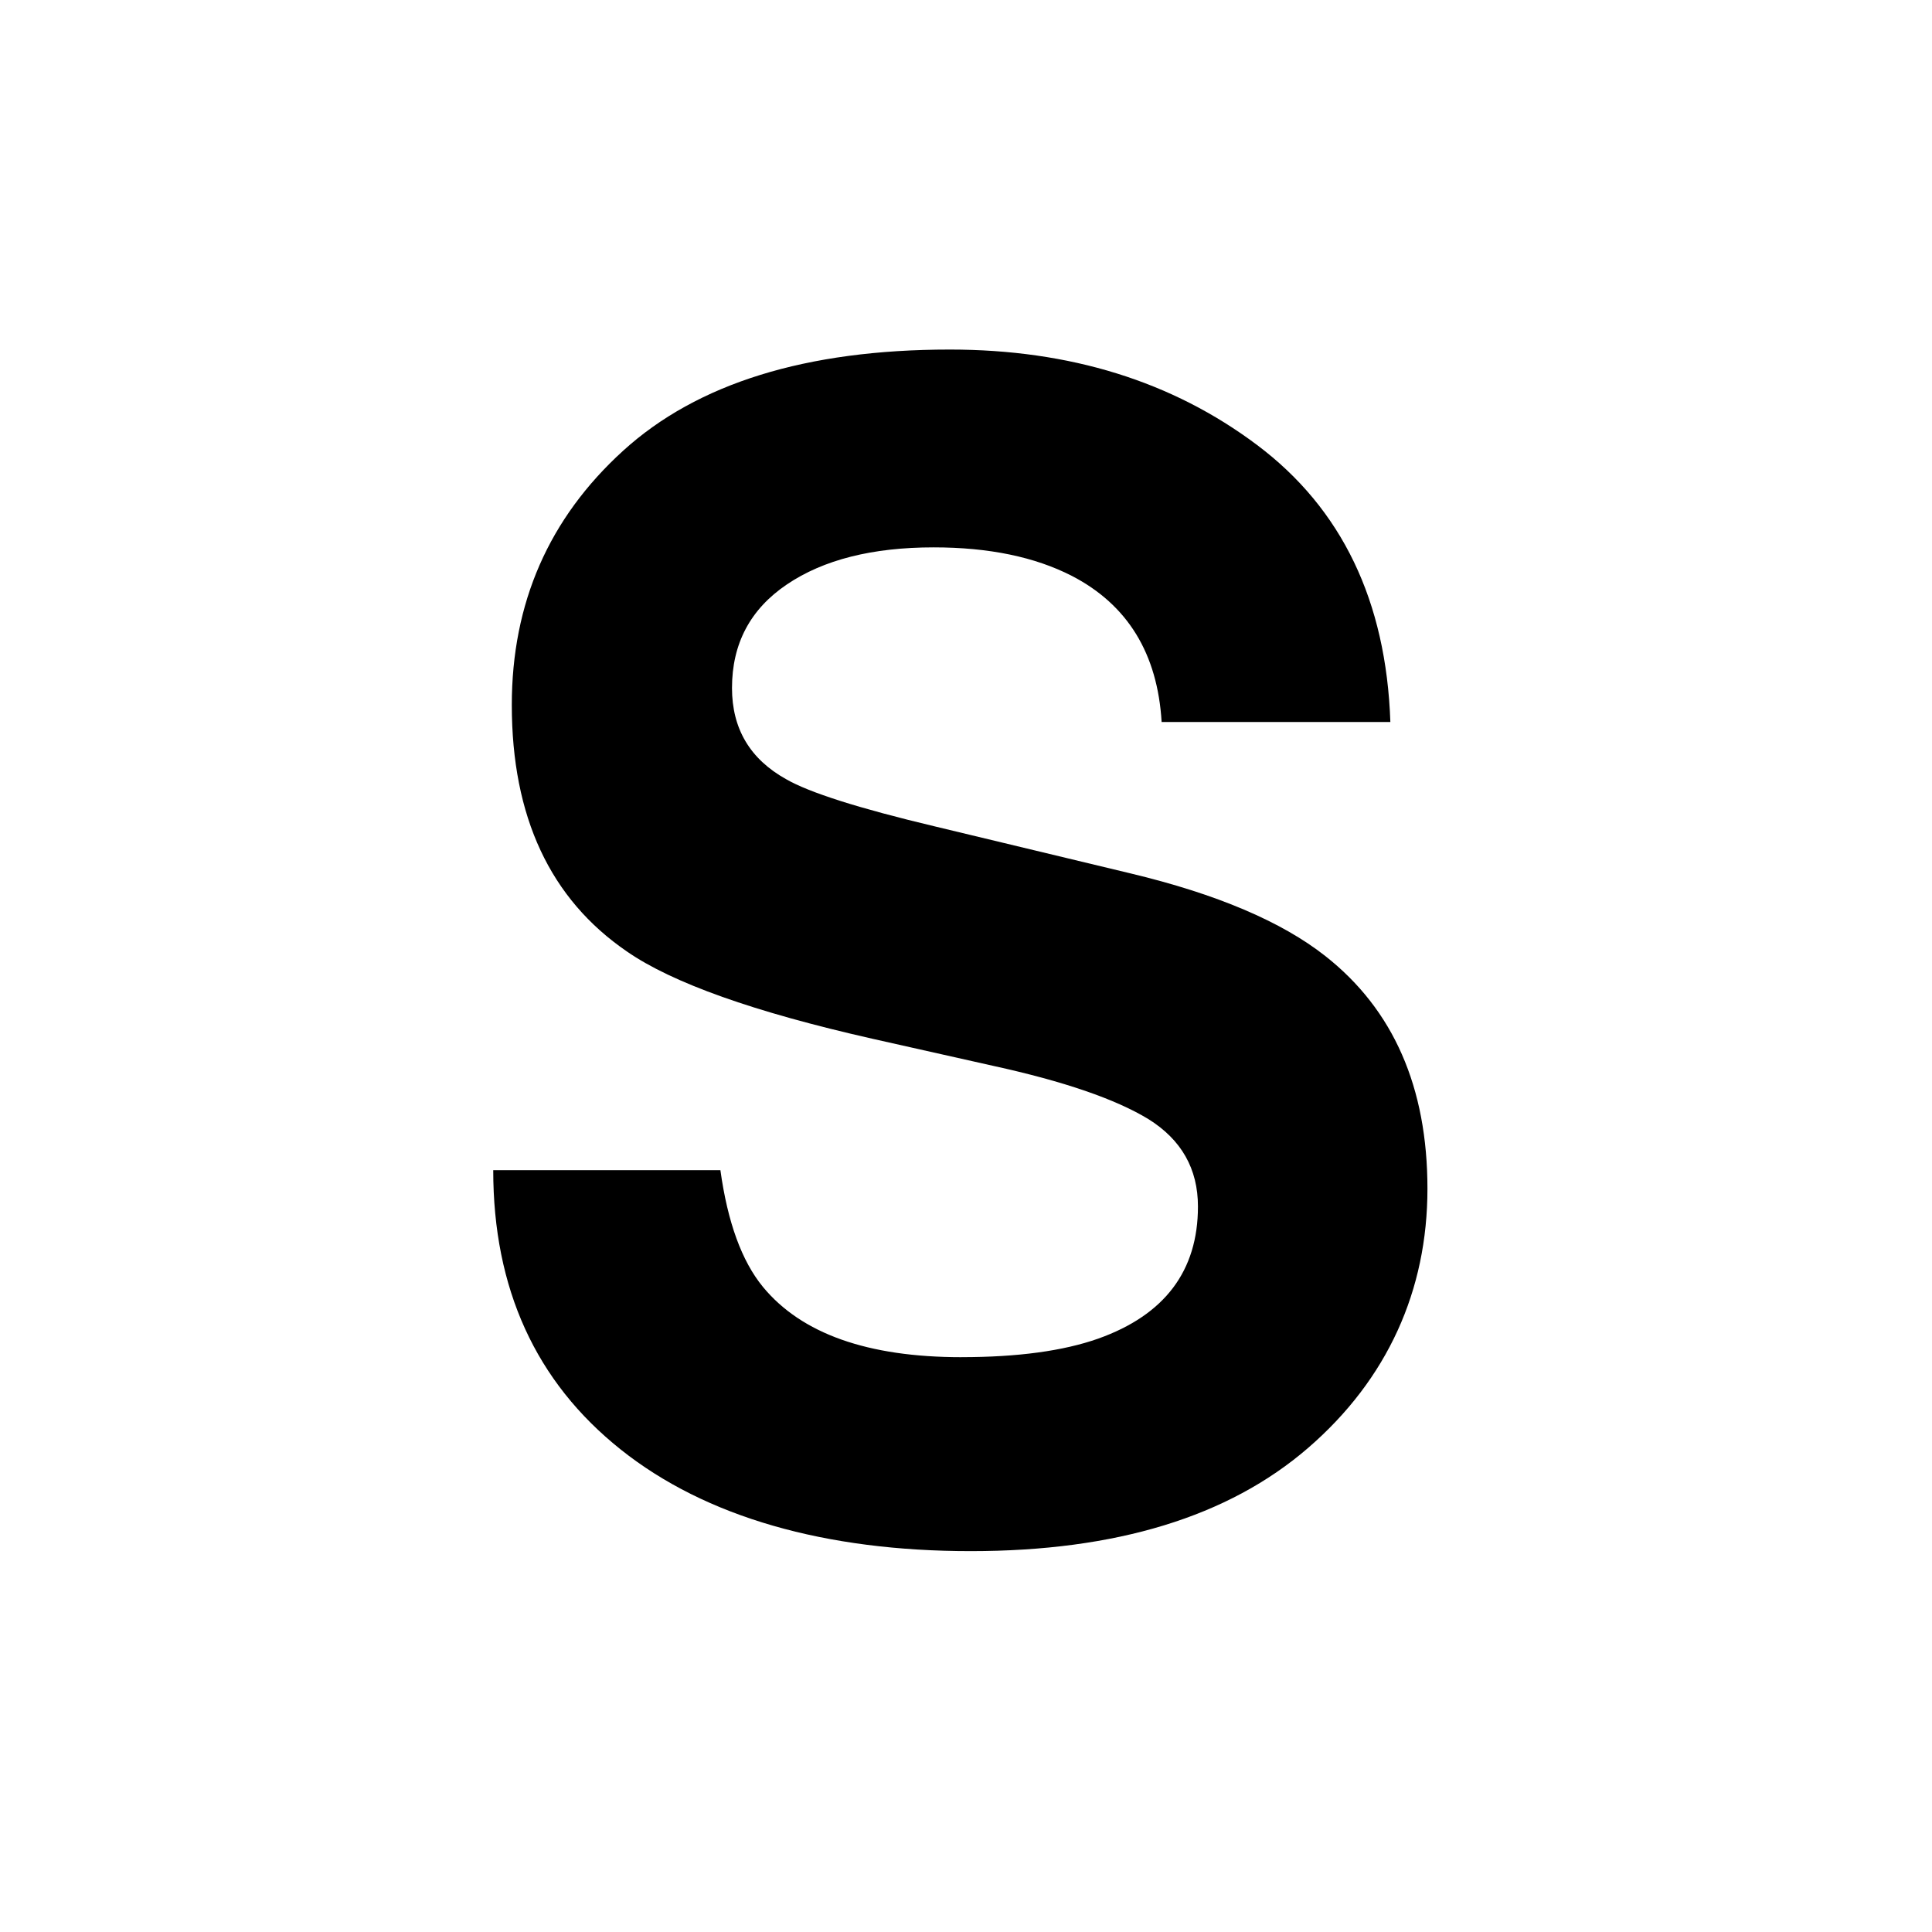
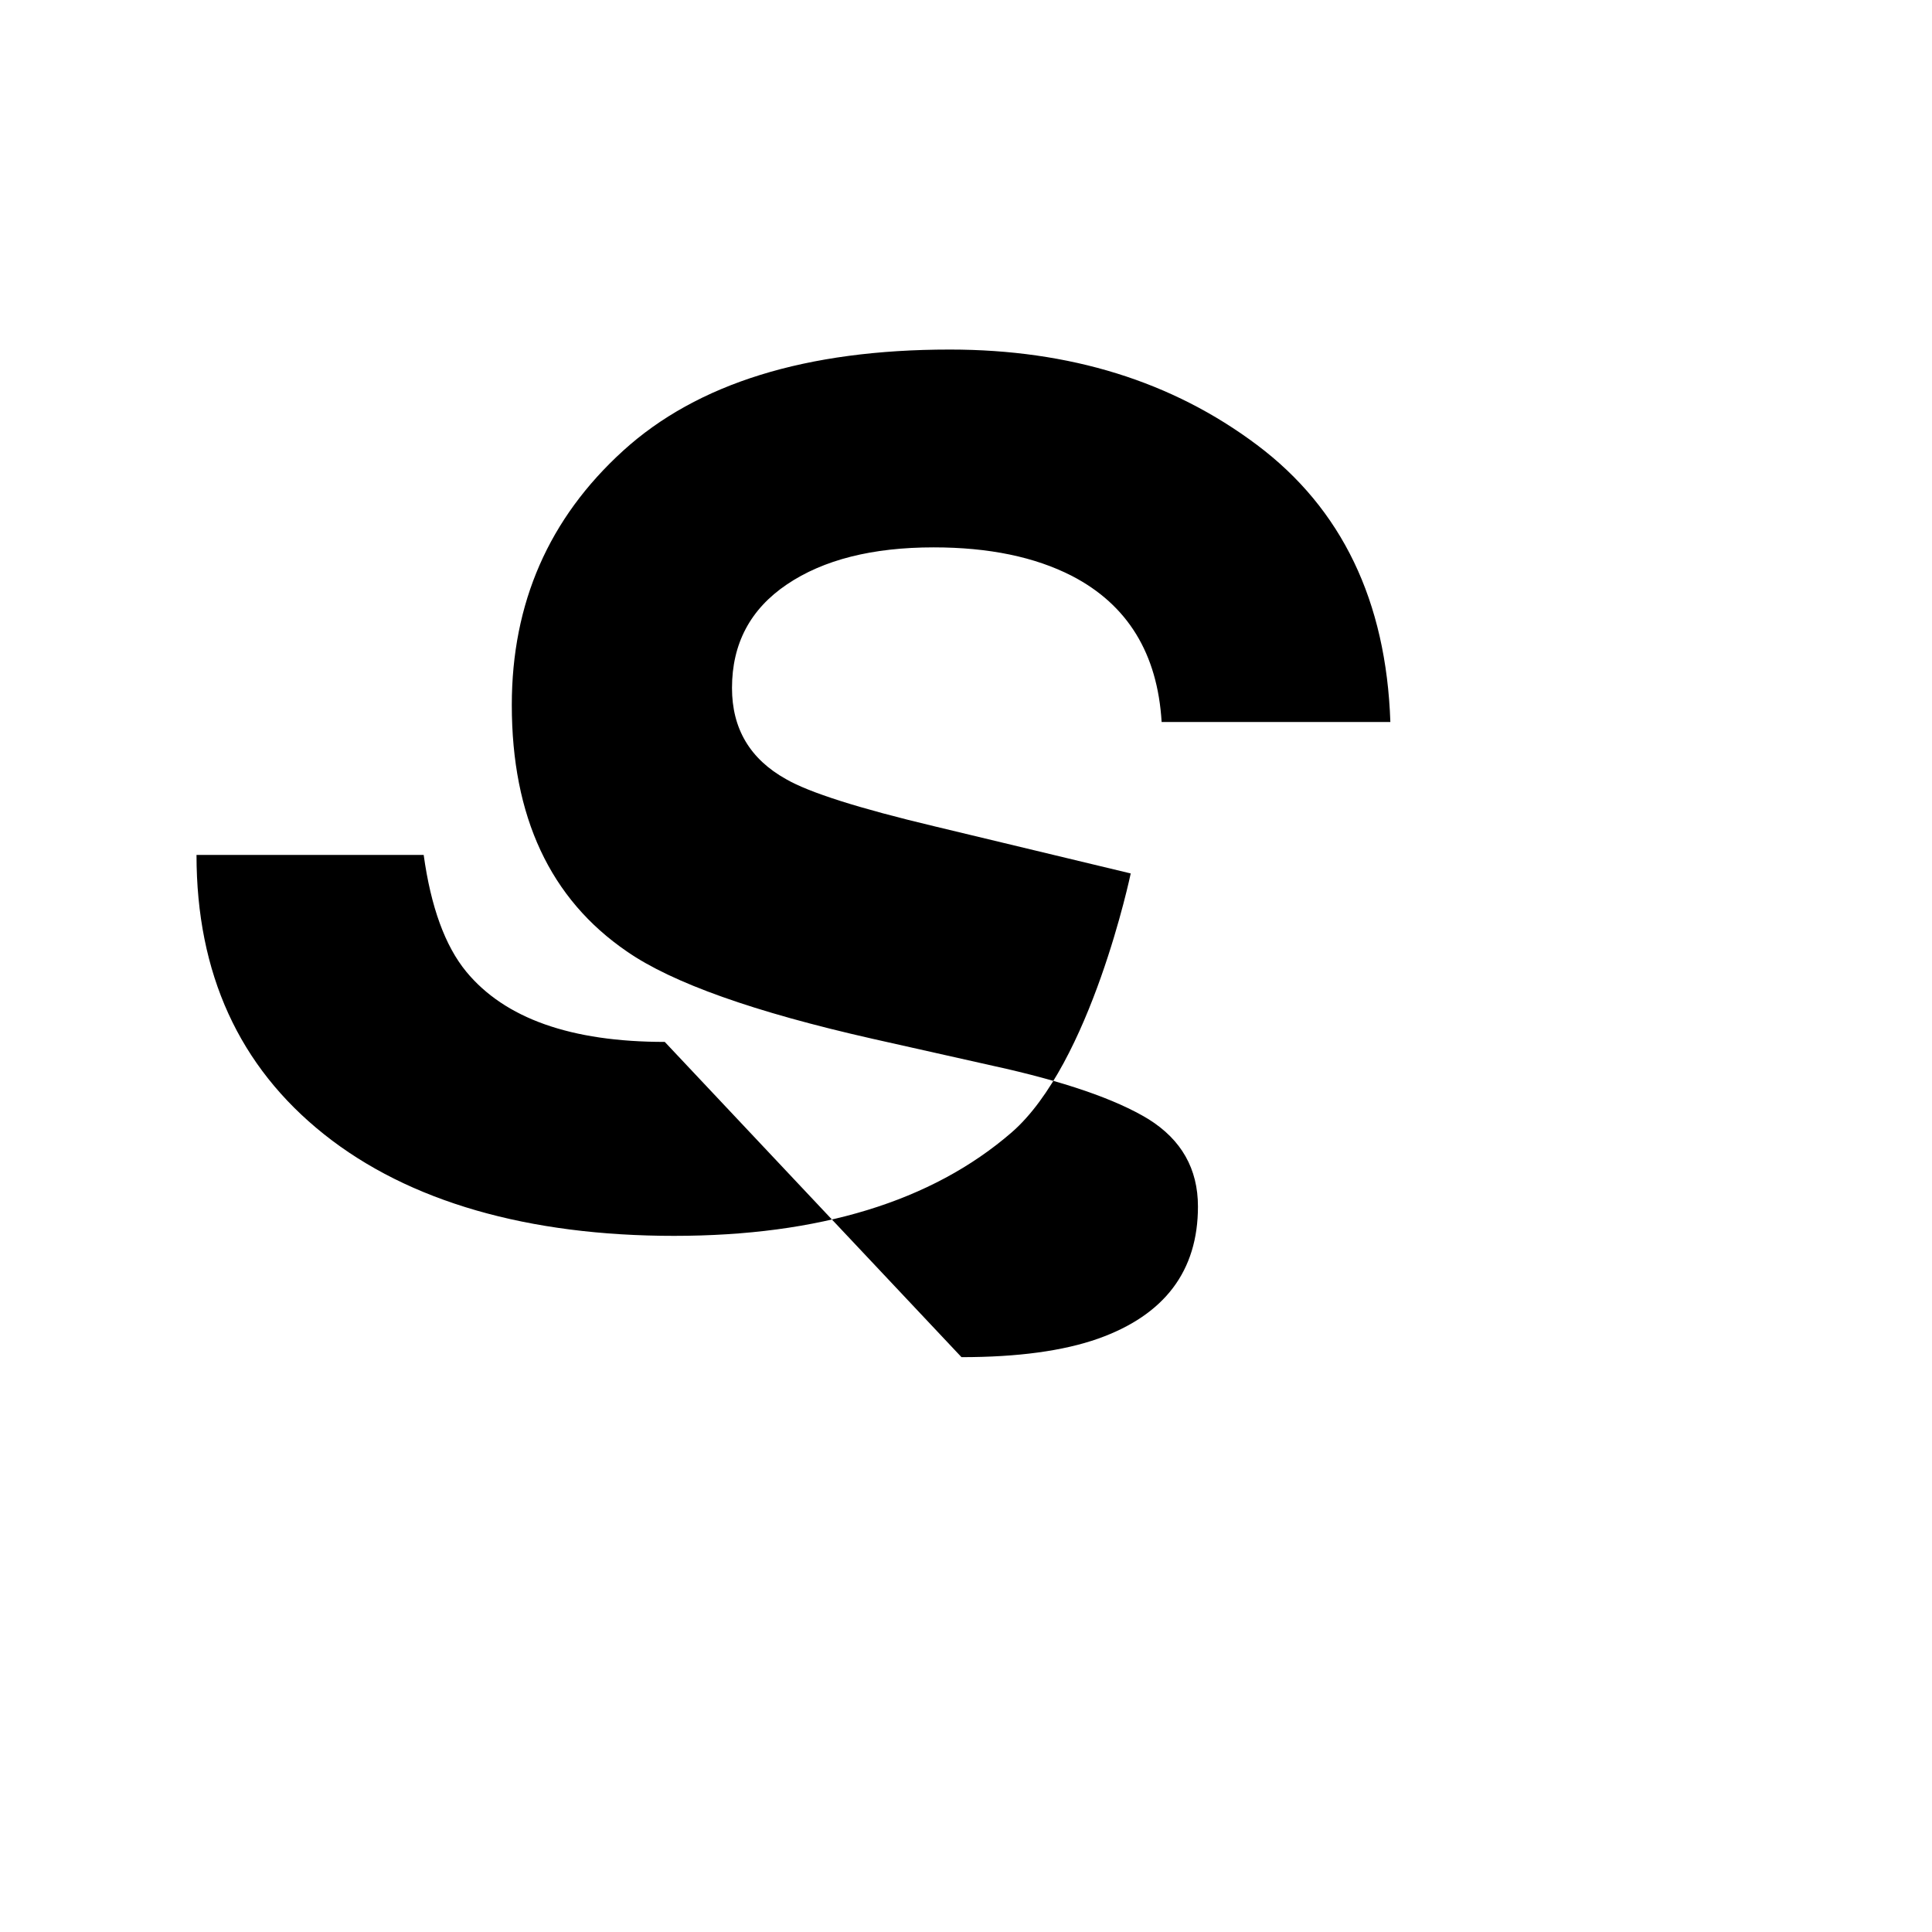
<svg xmlns="http://www.w3.org/2000/svg" id="_レイヤー_1" data-name="レイヤー 1" viewBox="0 0 1080 1080">
-   <path d="m537.48,758.66c31.38,0,56.87-3.46,76.46-10.37,37.15-13.24,55.72-37.86,55.72-73.86,0-21.02-9.22-37.29-27.64-48.81-18.43-11.23-47.37-21.17-86.82-29.8l-67.38-15.12c-66.24-14.97-112.02-31.24-137.36-48.81-42.91-29.37-64.36-75.3-64.36-137.79,0-57.02,20.73-104.38,62.2-142.11,41.47-37.72,102.37-56.59,182.71-56.59,67.09,0,124.33,17.78,171.7,53.35,47.37,35.57,72.2,87.19,74.51,154.85h-127.86c-2.31-38.29-19.01-65.51-50.11-81.64-20.73-10.65-46.51-15.98-77.32-15.98-34.27,0-61.63,6.91-82.07,20.73-20.45,13.82-30.67,33.12-30.67,57.88,0,22.75,10.08,39.74,30.24,50.97,12.96,7.49,40.6,16.27,82.93,26.35l109.72,26.35c48.09,11.52,84.37,26.93,108.85,46.22,38.01,29.95,57.02,73.29,57.02,130.02s-22.25,106.48-66.74,144.92c-44.49,38.44-107.34,57.67-188.55,57.67s-148.16-18.93-195.67-56.8c-47.51-37.86-71.27-89.91-71.27-156.15h126.99c4.03,29.09,11.95,50.83,23.76,65.22,21.6,26.21,58.6,39.31,111.01,39.31Z" />
+   <path d="m537.48,758.66c31.38,0,56.87-3.46,76.46-10.37,37.15-13.24,55.72-37.86,55.72-73.86,0-21.02-9.22-37.29-27.64-48.81-18.43-11.23-47.37-21.17-86.82-29.8l-67.38-15.12c-66.24-14.97-112.02-31.24-137.36-48.81-42.91-29.37-64.36-75.3-64.36-137.79,0-57.02,20.73-104.38,62.2-142.11,41.47-37.72,102.37-56.59,182.71-56.59,67.09,0,124.33,17.78,171.7,53.35,47.37,35.57,72.2,87.19,74.51,154.85h-127.86c-2.31-38.29-19.01-65.51-50.11-81.64-20.73-10.65-46.51-15.98-77.32-15.98-34.27,0-61.63,6.91-82.07,20.73-20.45,13.82-30.67,33.12-30.67,57.88,0,22.75,10.08,39.74,30.24,50.97,12.96,7.49,40.6,16.27,82.93,26.35l109.72,26.35s-22.25,106.48-66.74,144.92c-44.49,38.44-107.34,57.67-188.55,57.67s-148.16-18.93-195.67-56.8c-47.51-37.86-71.27-89.91-71.27-156.15h126.99c4.03,29.09,11.95,50.83,23.76,65.22,21.6,26.21,58.6,39.31,111.01,39.31Z" />
</svg>